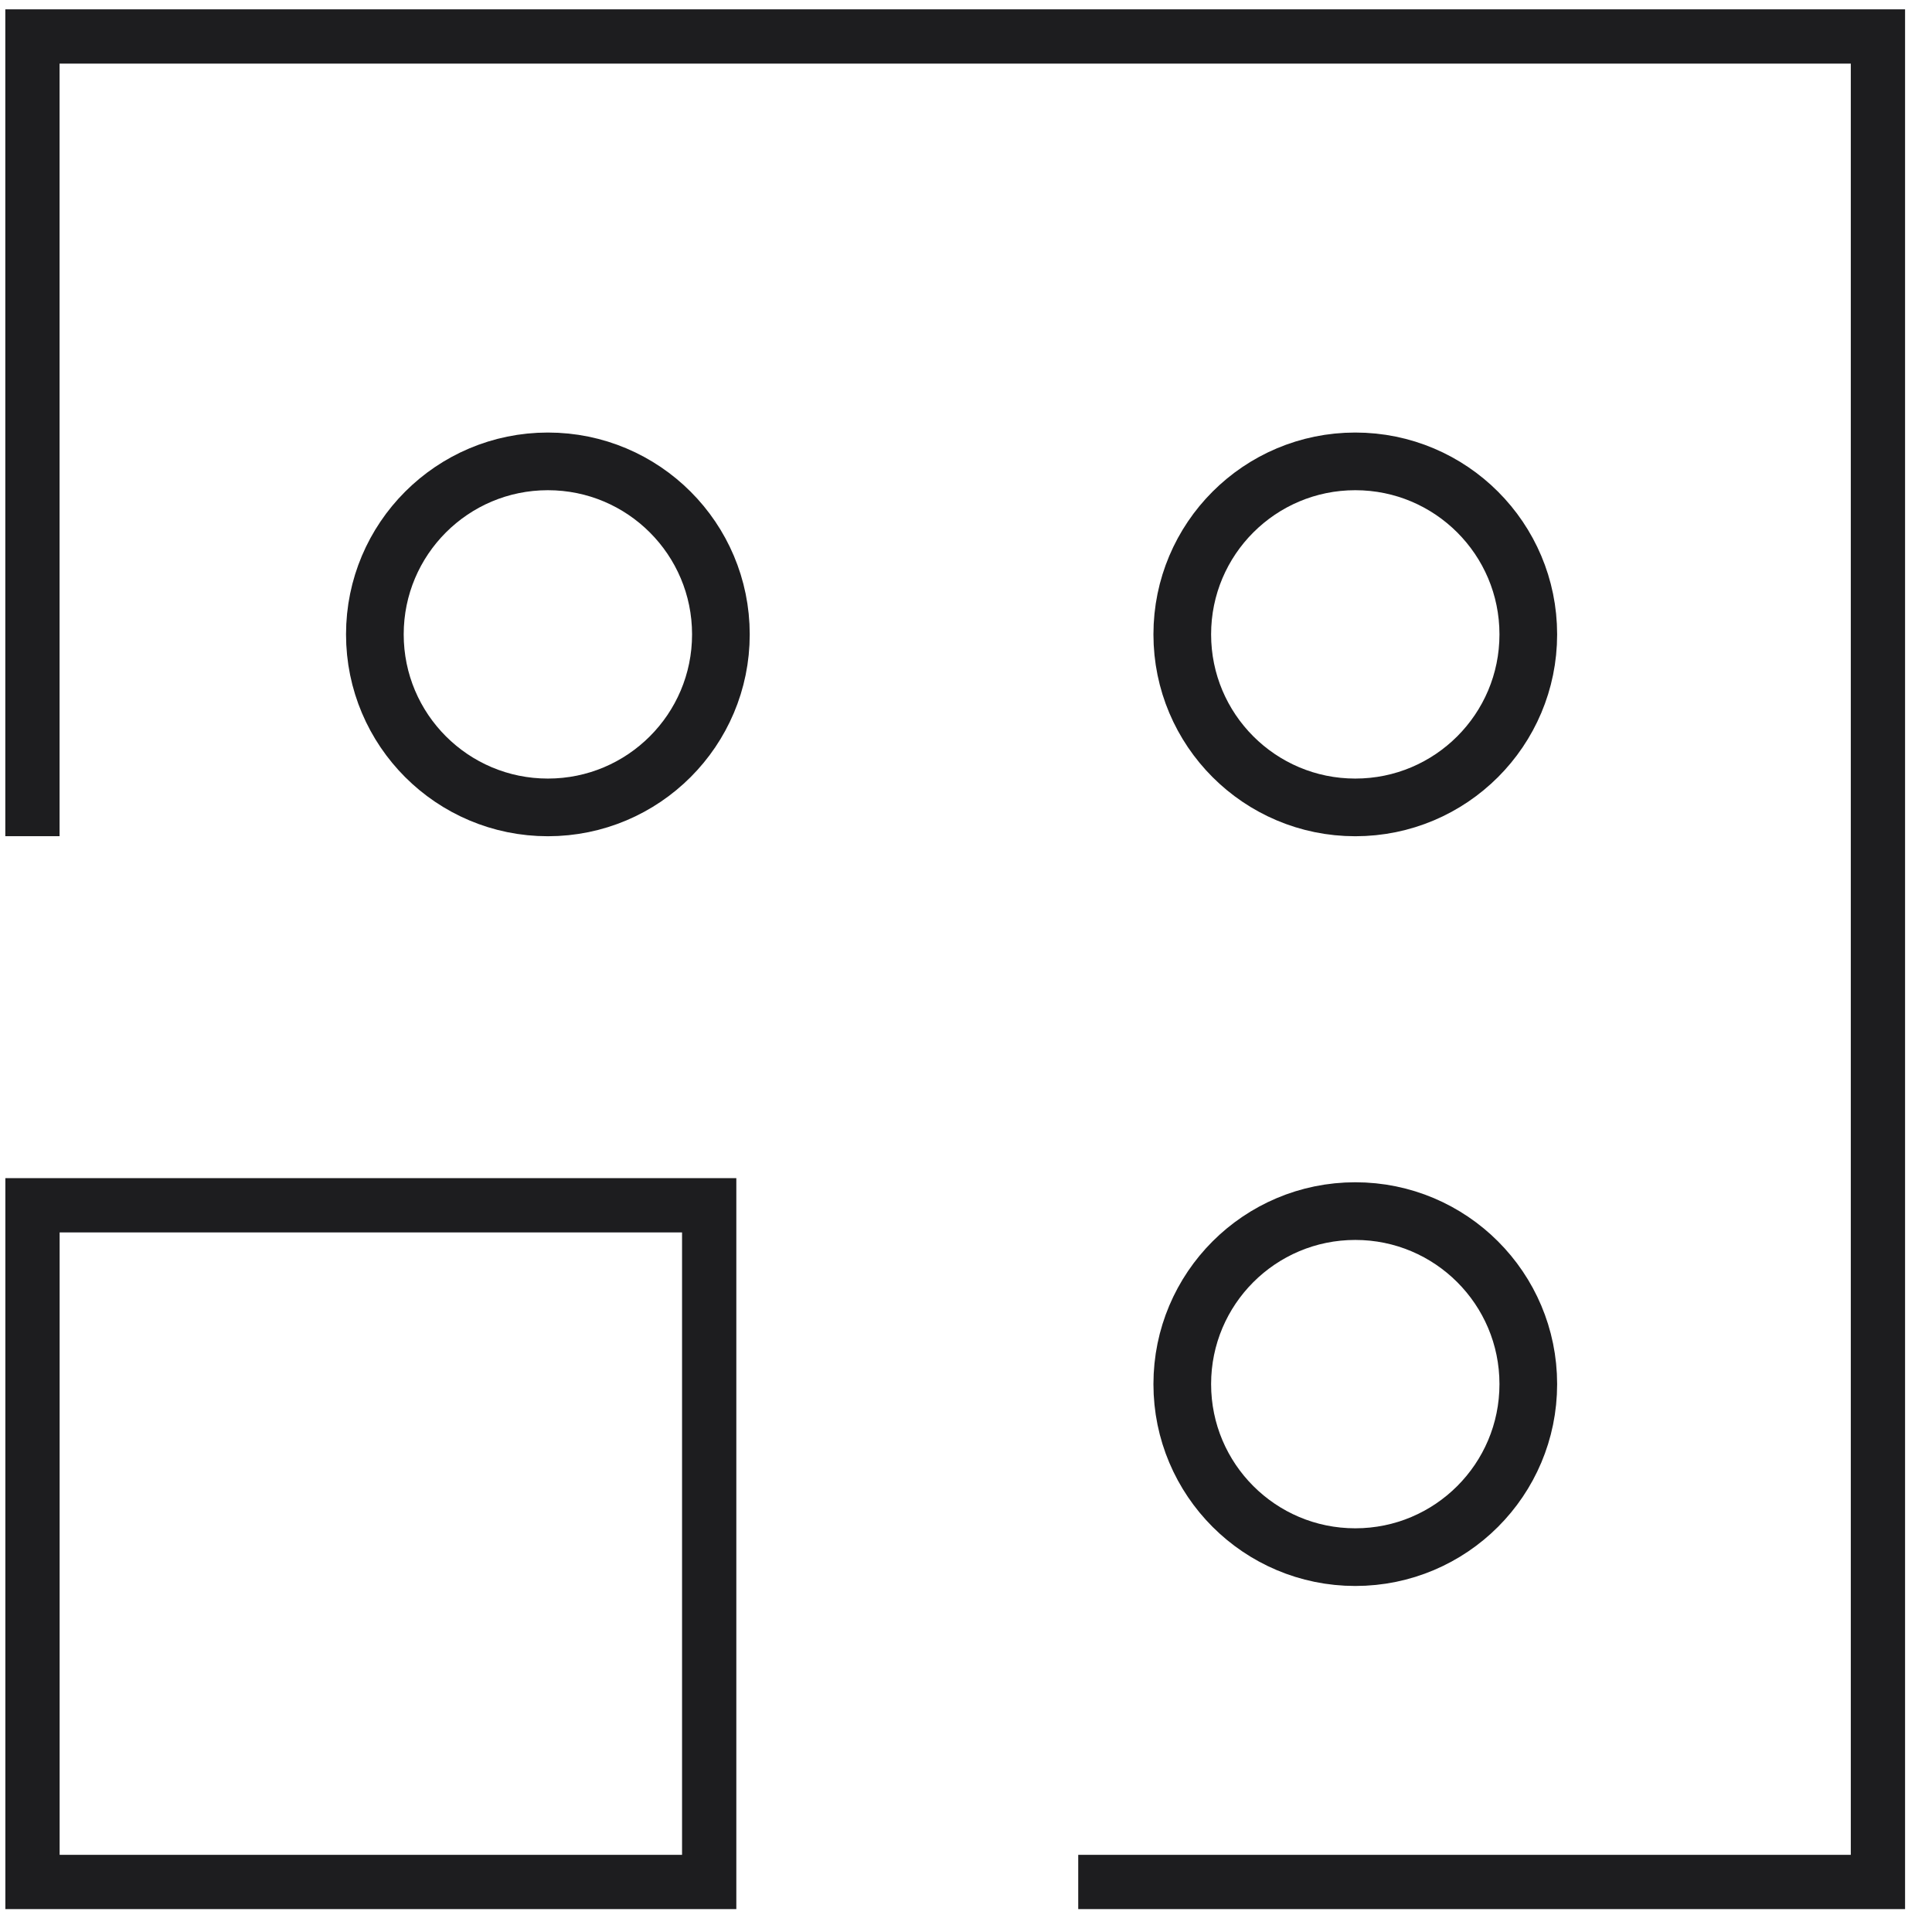
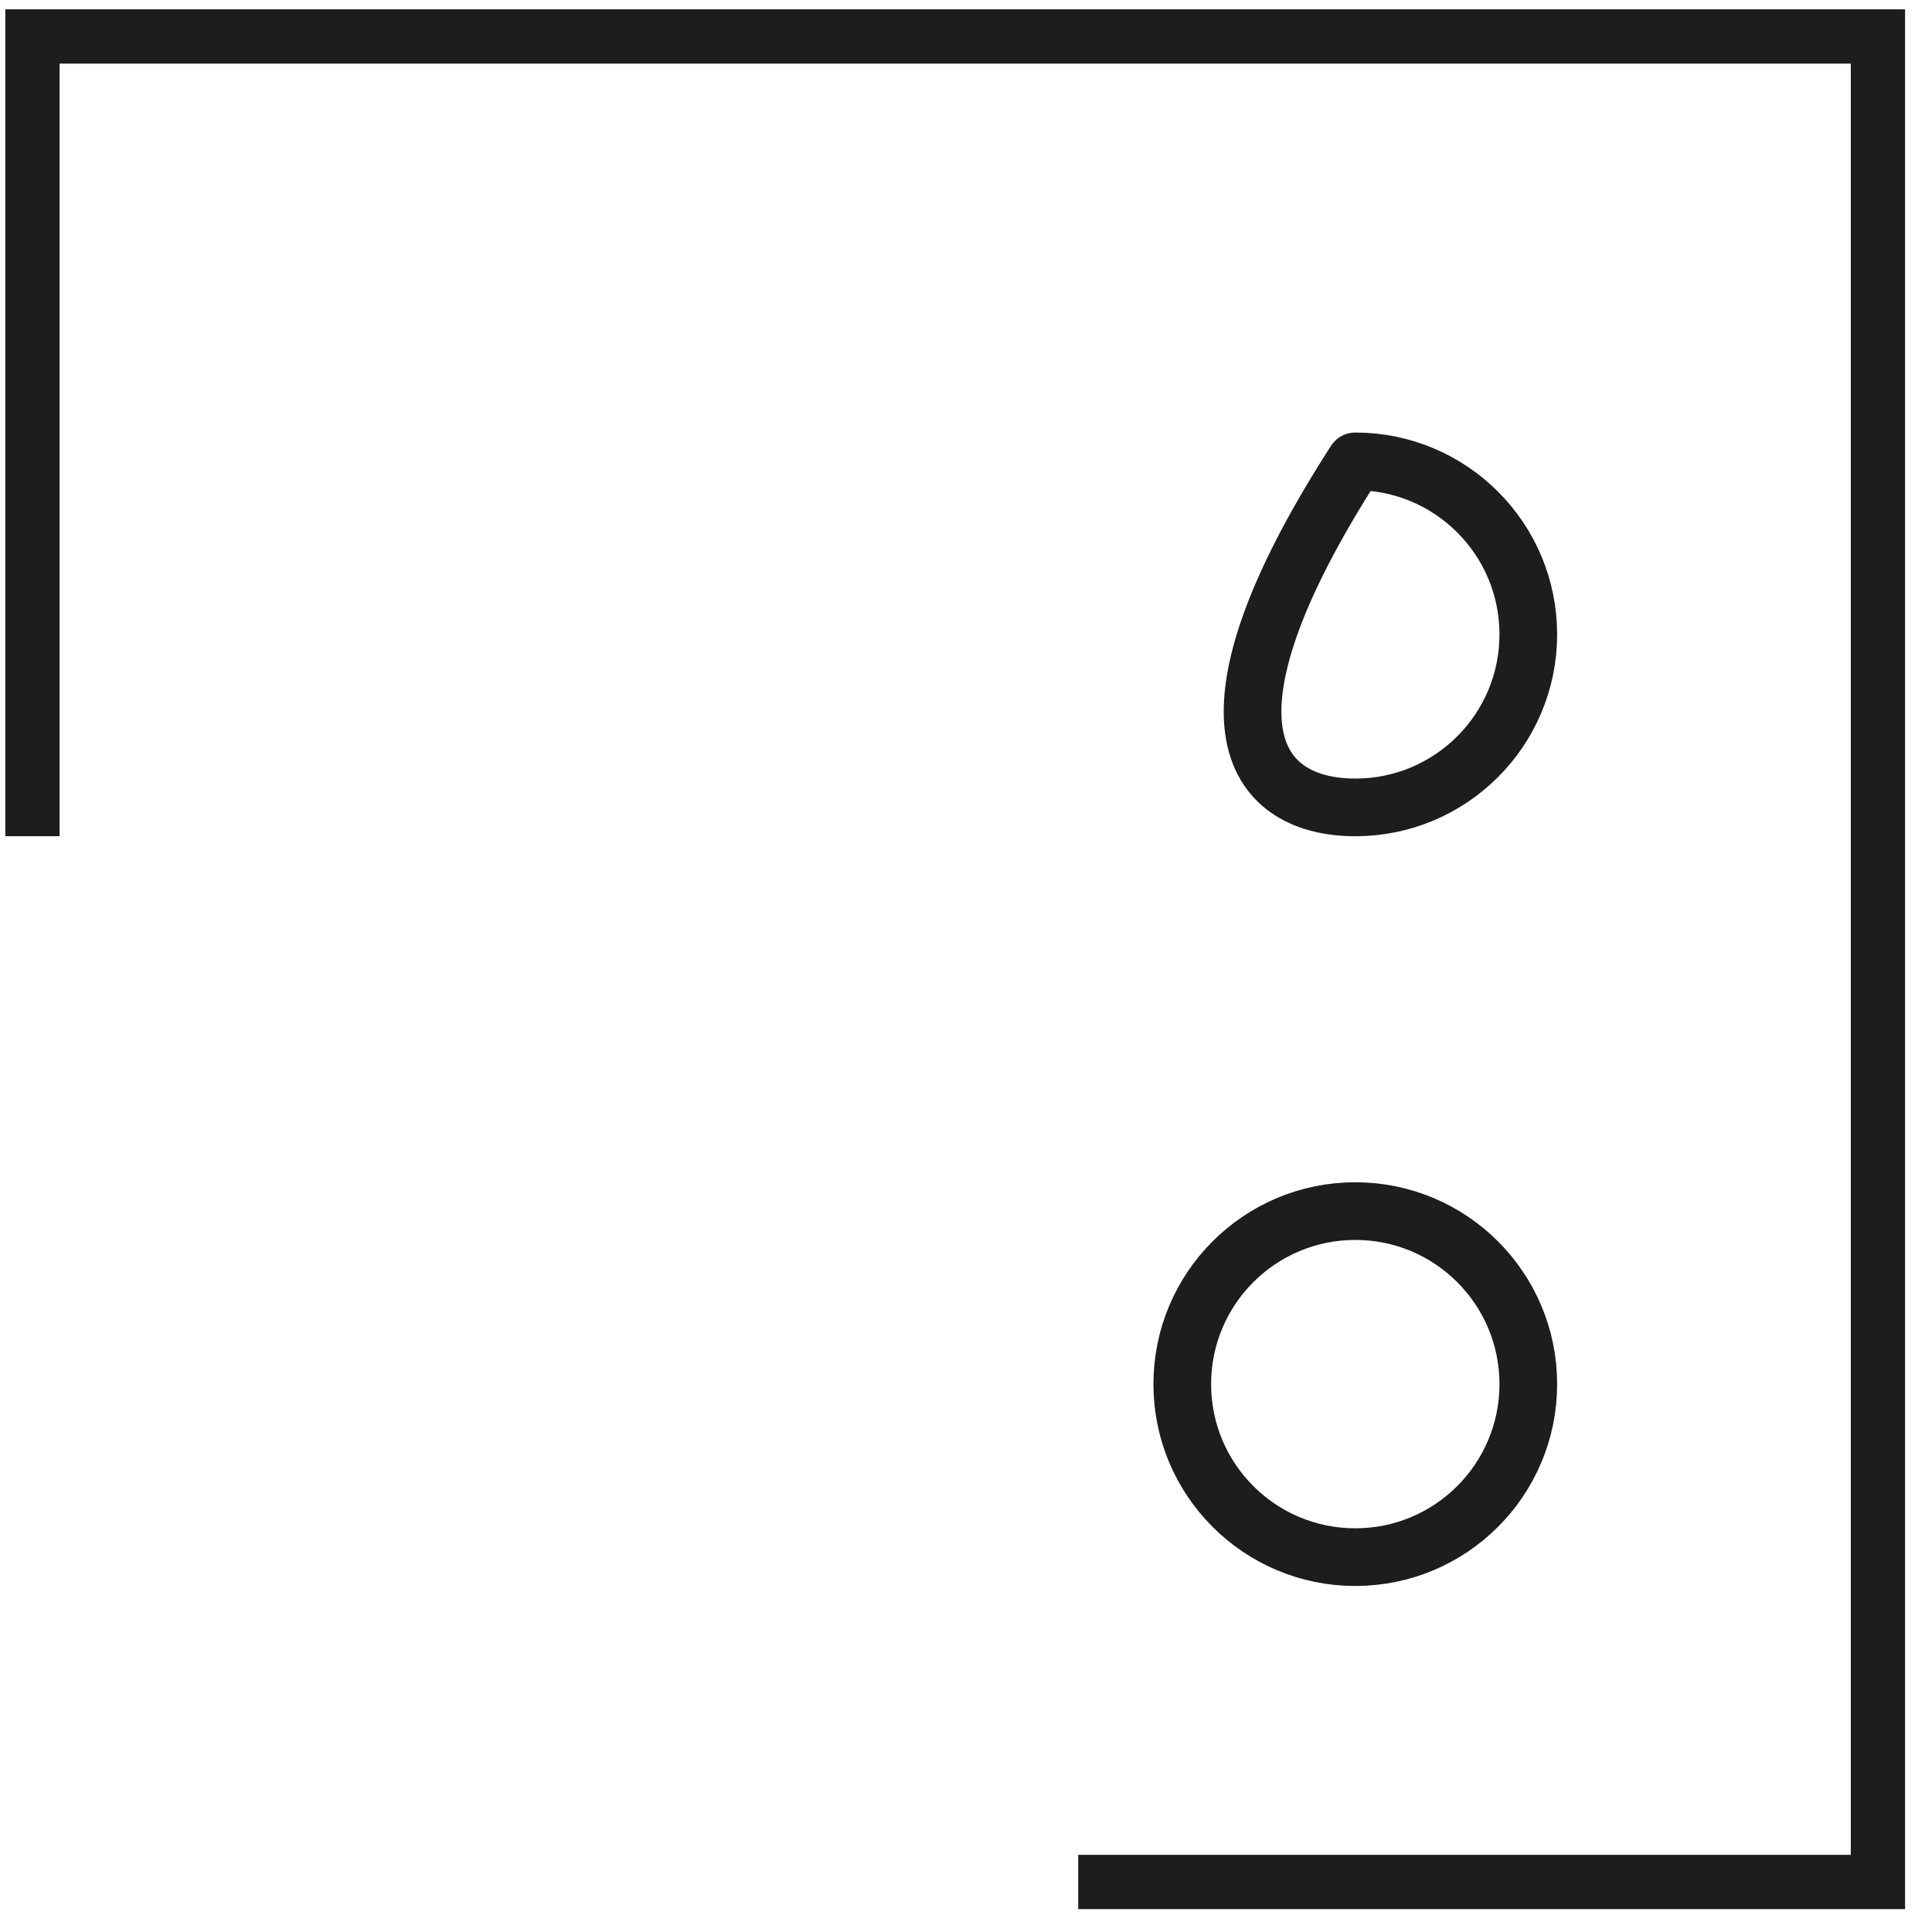
<svg xmlns="http://www.w3.org/2000/svg" width="67" height="67" viewBox="0 0 67 67" fill="none">
-   <path d="M1.127 41.798H24.594V65.265H1.127V41.798Z" stroke="#1D1D1F" stroke-width="1.882" stroke-miterlimit="10" />
  <path d="M1.125 28.998V1.265H65.125V65.265H37.392" stroke="#1D1D1F" stroke-width="1.882" stroke-miterlimit="10" />
-   <path d="M19 28C22.314 28 25 25.314 25 22C25 18.686 22.314 16 19 16C15.686 16 13 18.686 13 22C13 25.314 15.686 28 19 28Z" stroke="#1D1D1F" stroke-width="2" stroke-linecap="round" stroke-linejoin="round" />
-   <path d="M47 28C50.314 28 53 25.314 53 22C53 18.686 50.314 16 47 16C43.686 16 41 18.686 41 22C41 25.314 43.686 28 47 28Z" stroke="#1D1D1F" stroke-width="2" stroke-linecap="round" stroke-linejoin="round" />
+   <path d="M47 28C50.314 28 53 25.314 53 22C53 18.686 50.314 16 47 16C41 25.314 43.686 28 47 28Z" stroke="#1D1D1F" stroke-width="2" stroke-linecap="round" stroke-linejoin="round" />
  <path d="M47 54C50.314 54 53 51.314 53 48C53 44.686 50.314 42 47 42C43.686 42 41 44.686 41 48C41 51.314 43.686 54 47 54Z" stroke="#1D1D1F" stroke-width="2" stroke-linecap="round" stroke-linejoin="round" />
</svg>